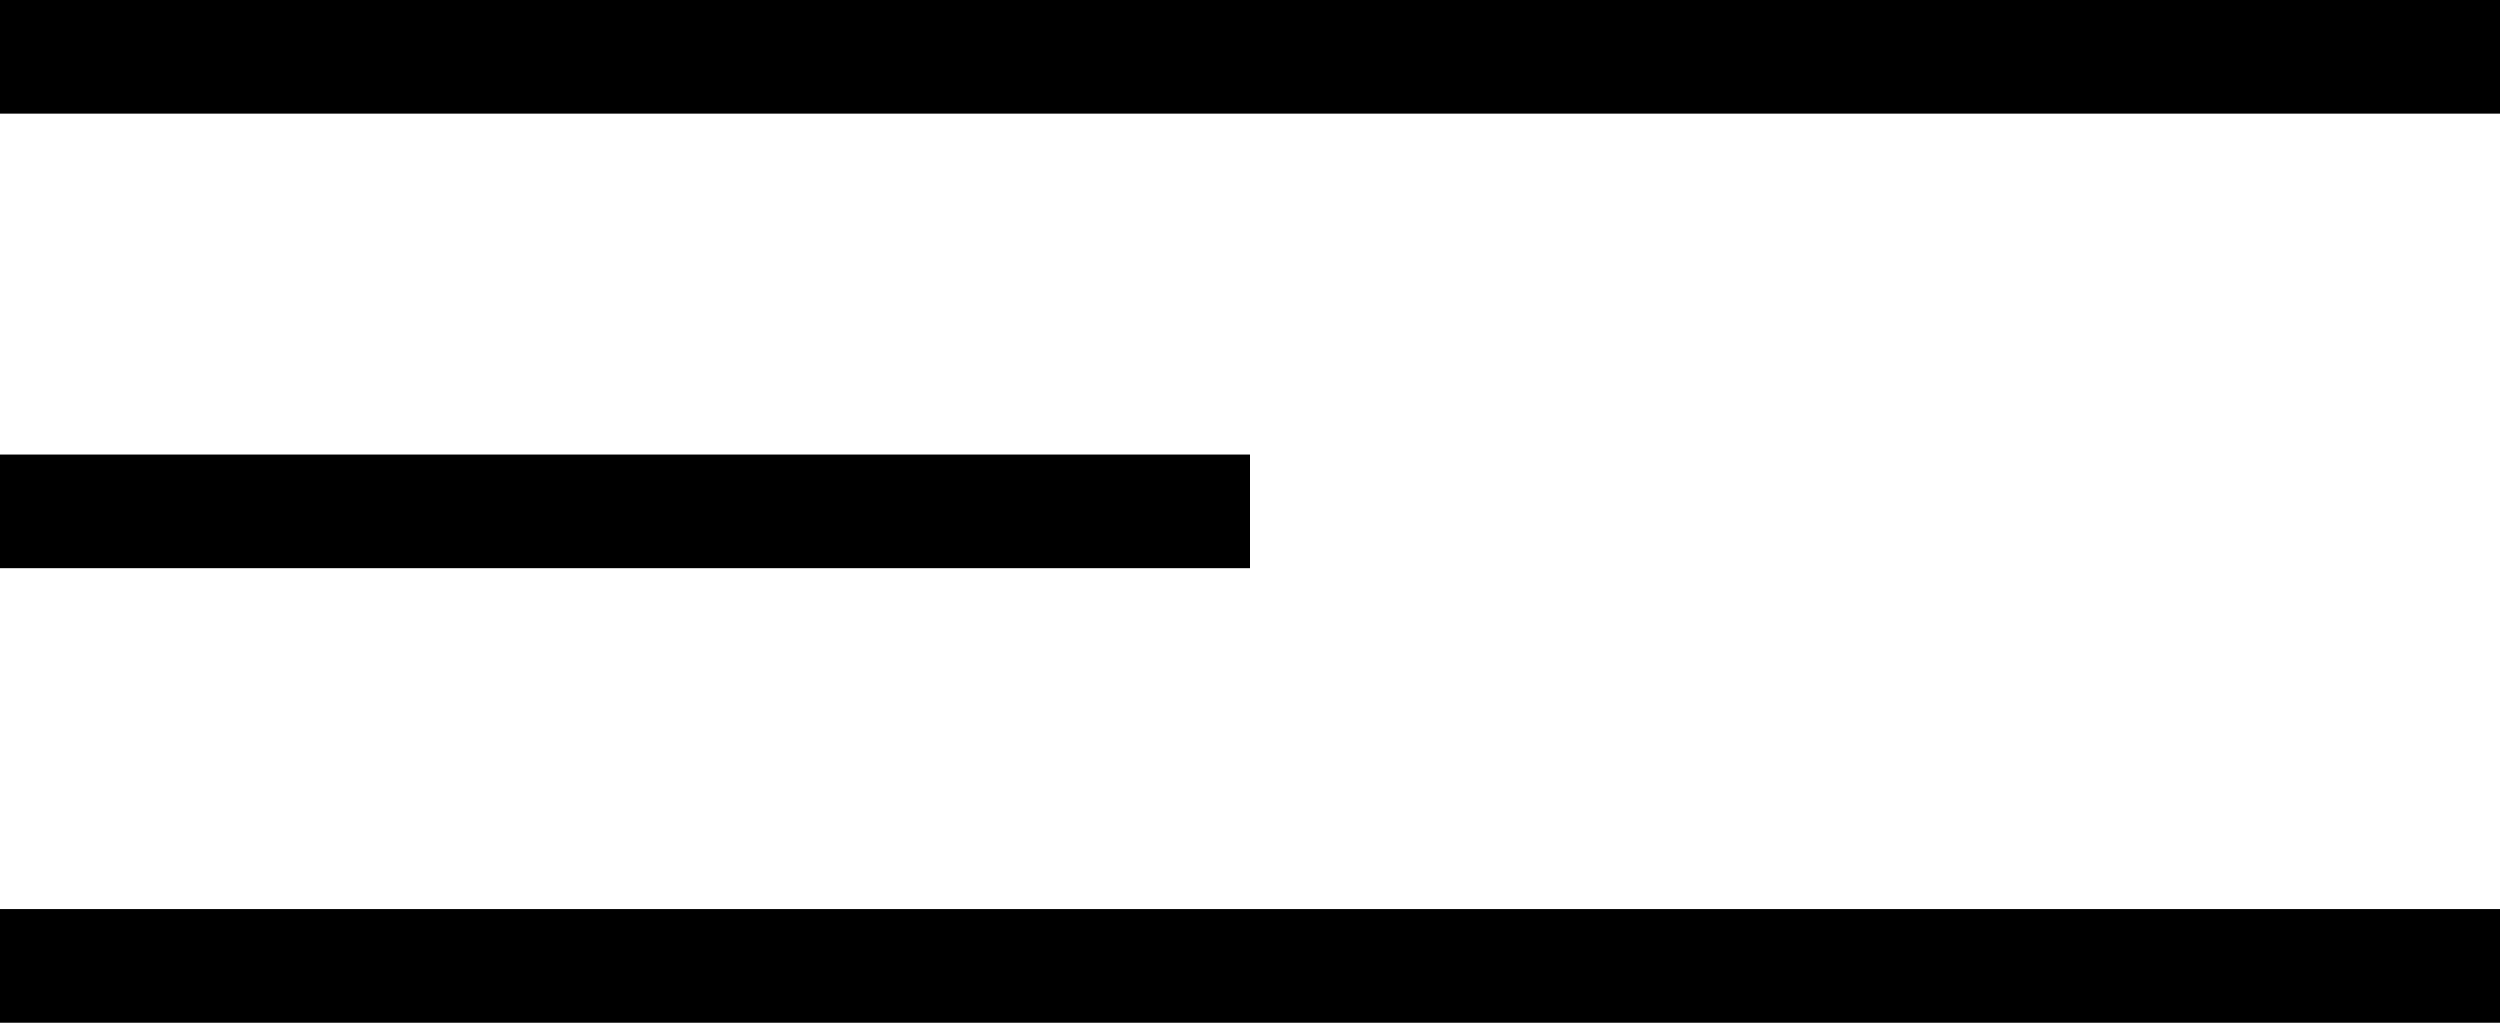
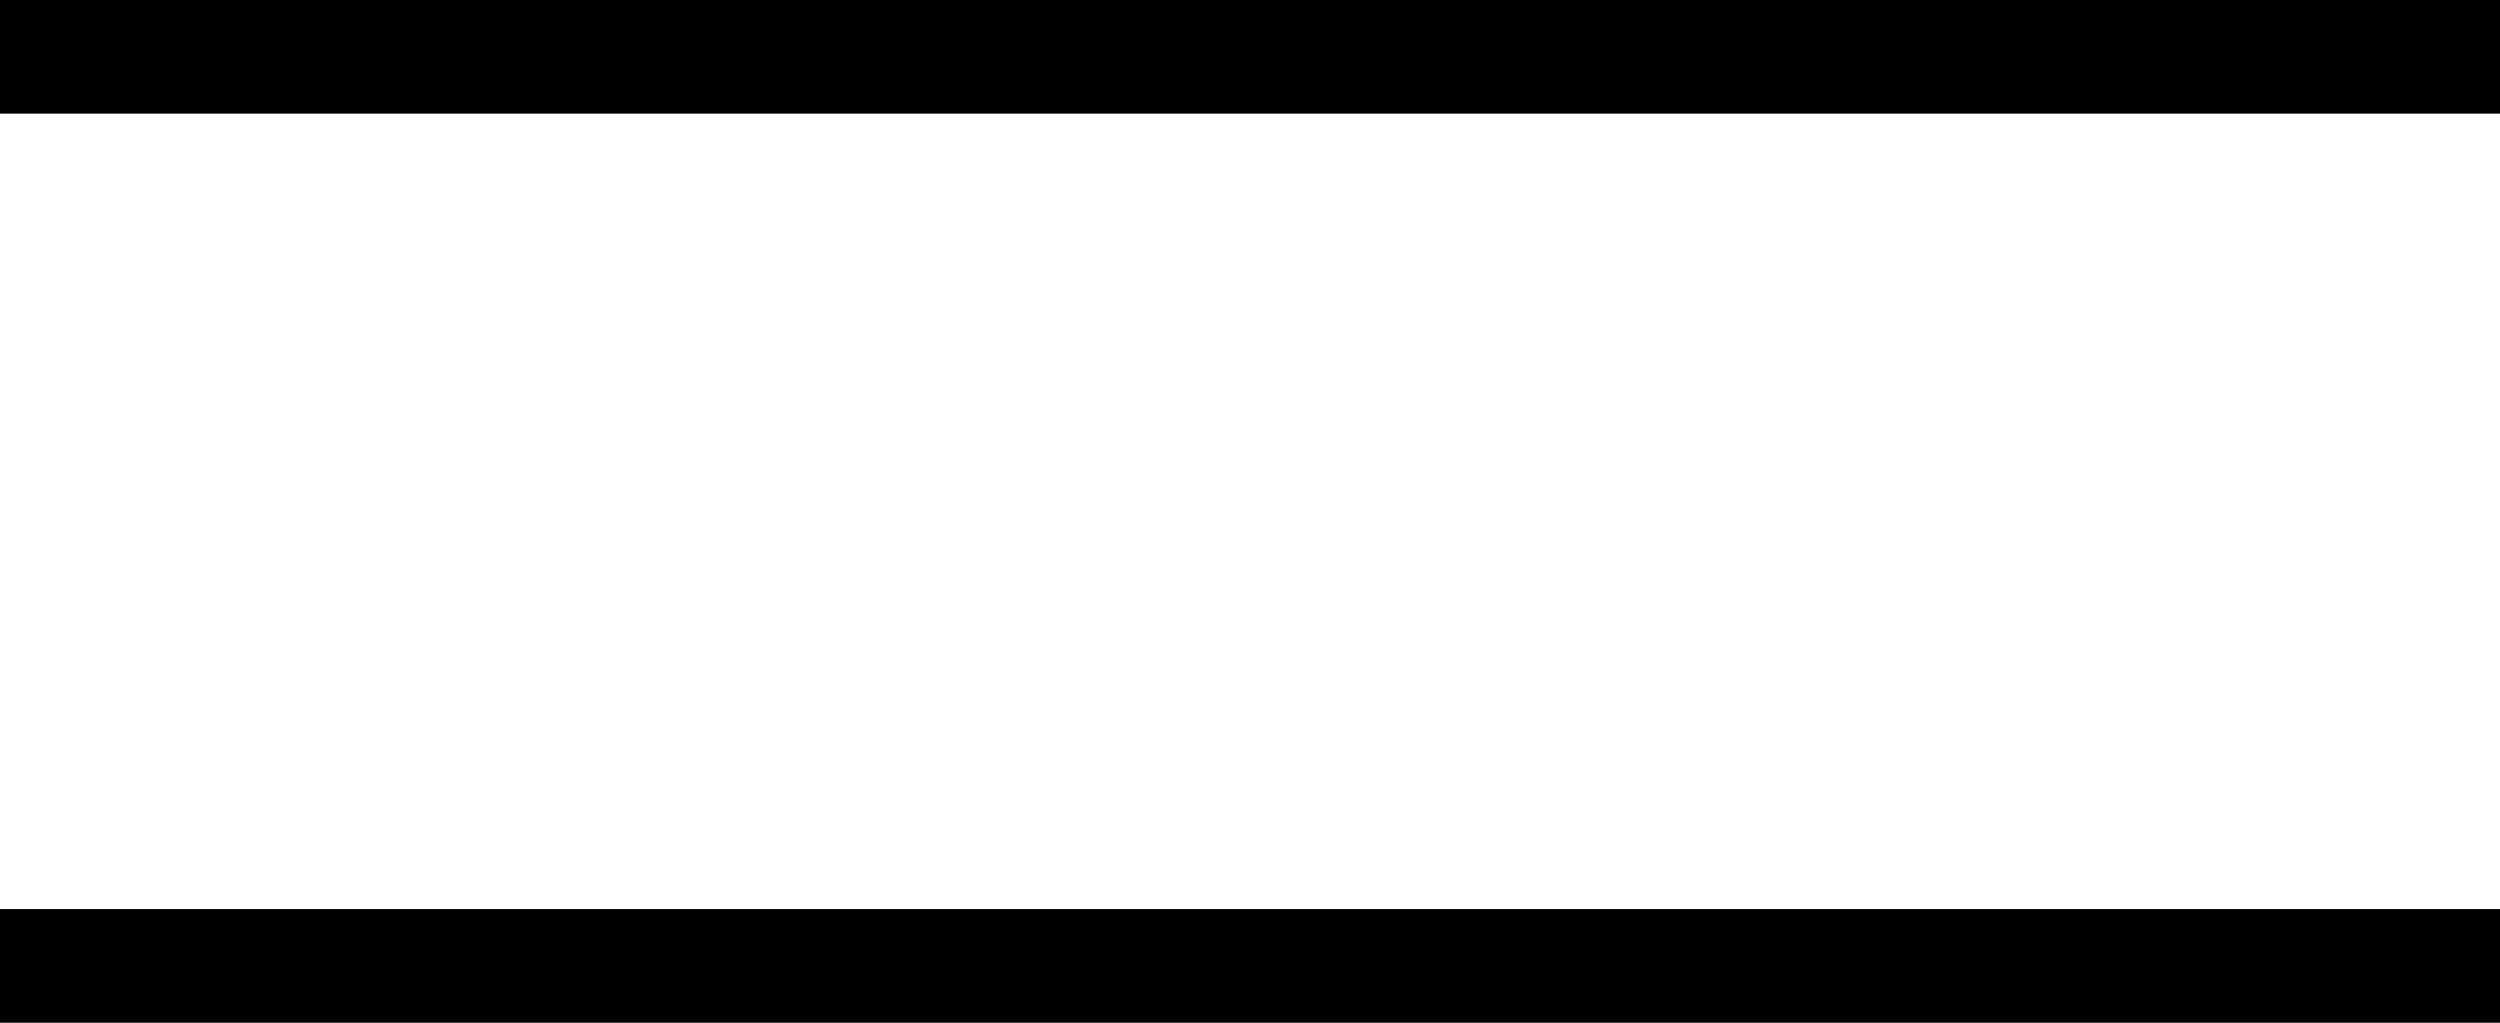
<svg xmlns="http://www.w3.org/2000/svg" width="22" height="9" viewBox="0 0 22 9" fill="none">
  <line y1="0.5" x2="22" y2="0.5" stroke="black" />
-   <line y1="4.5" x2="11" y2="4.5" stroke="black" />
  <line y1="8.5" x2="22" y2="8.5" stroke="black" />
</svg>